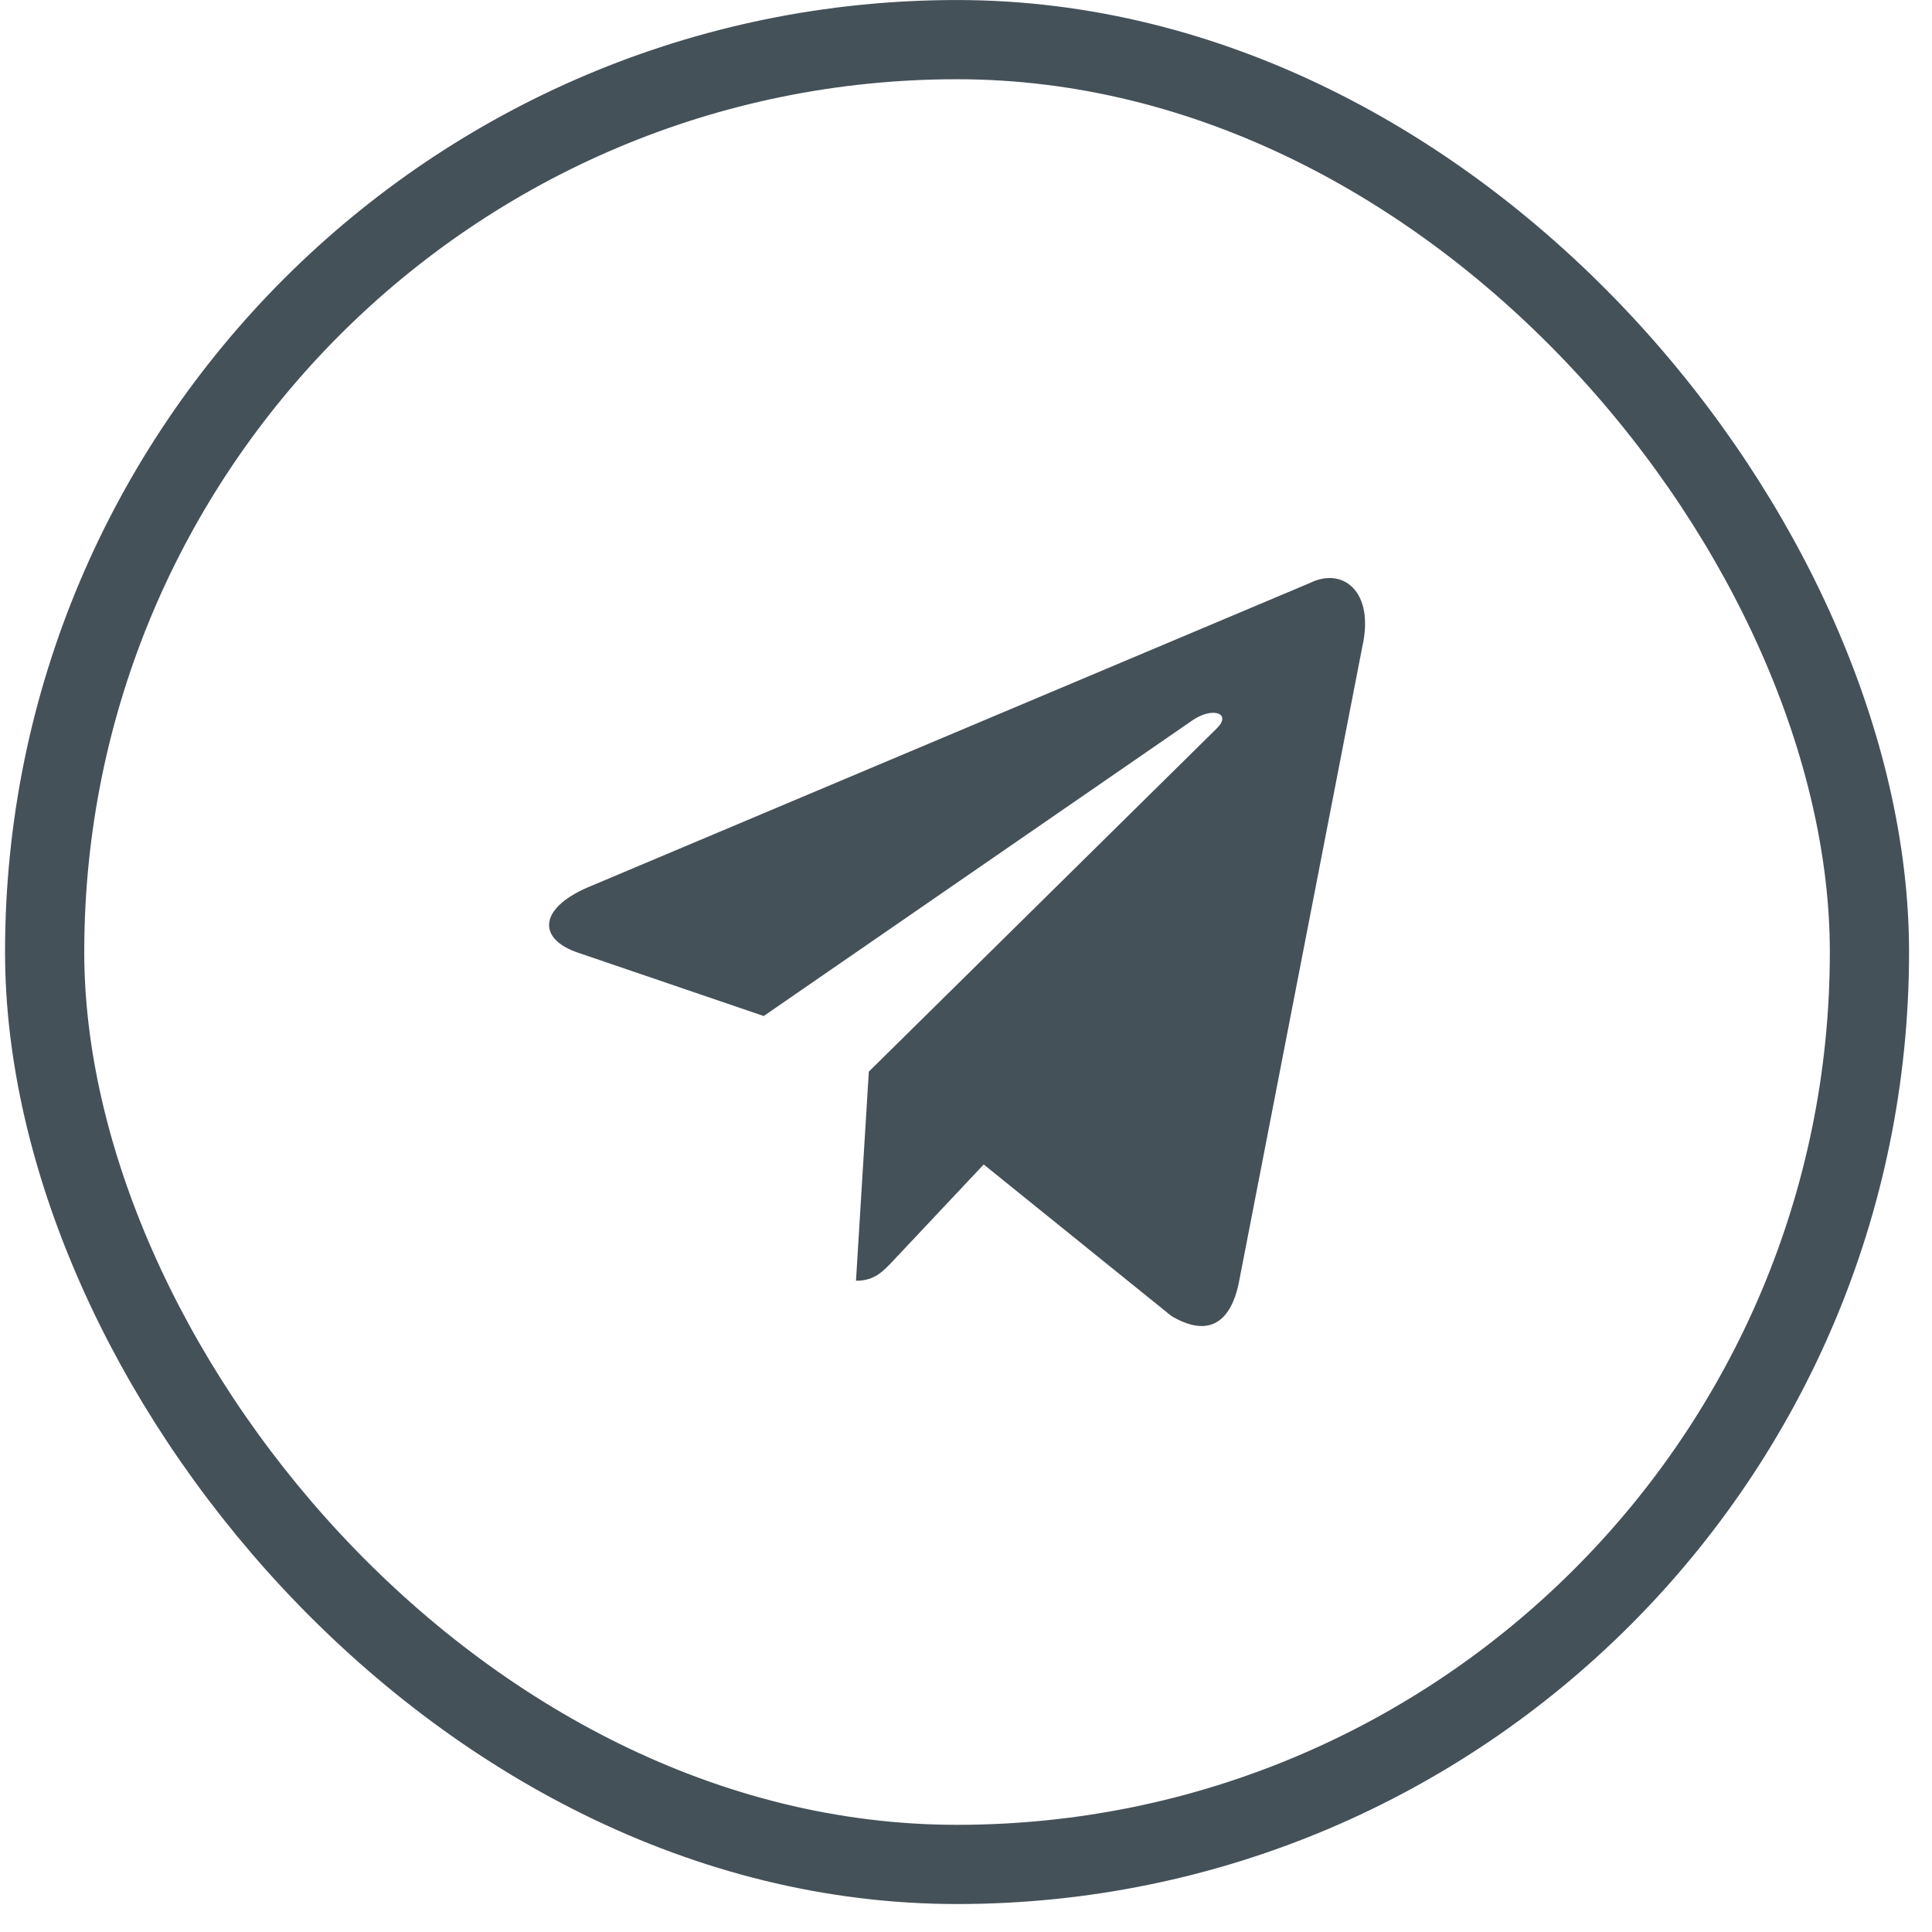
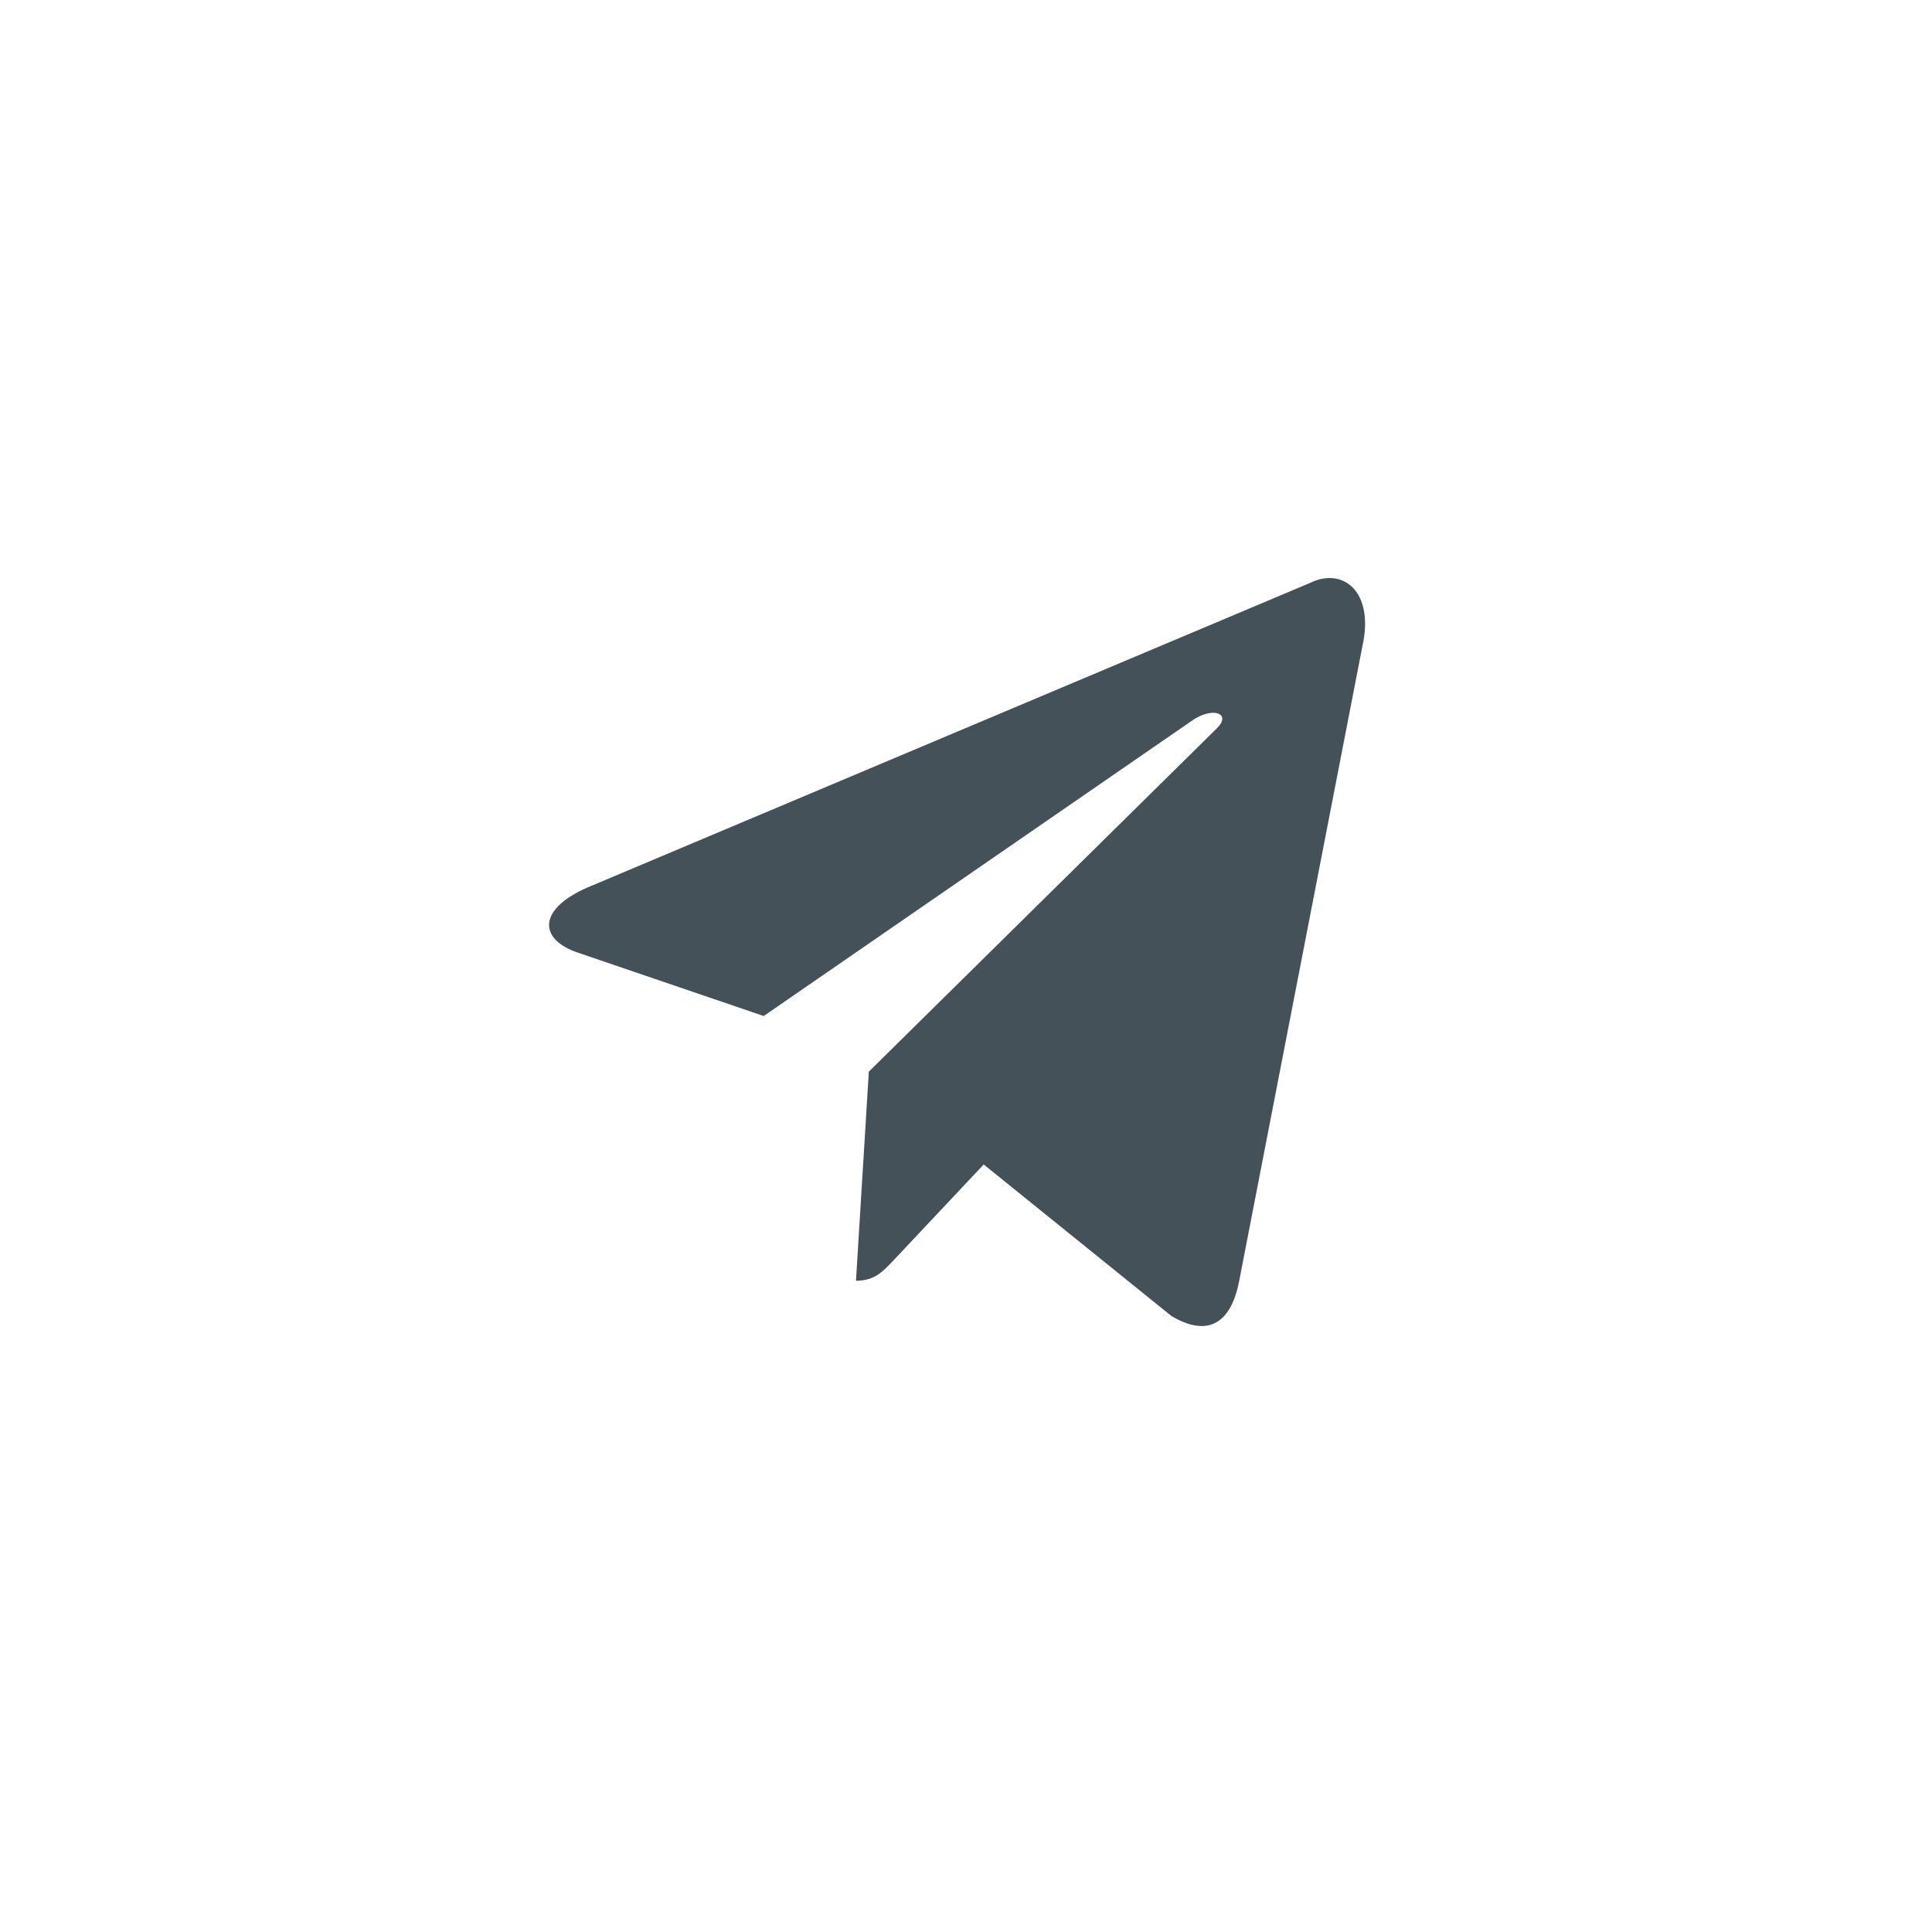
<svg xmlns="http://www.w3.org/2000/svg" width="37" height="37" viewBox="0 0 37 37" fill="none">
  <g opacity="0.9">
    <path d="M25.088 11.164L11.245 16.999C10.3 17.413 10.306 17.989 11.072 18.246L14.626 19.458L22.849 13.787C23.238 13.529 23.593 13.668 23.301 13.951L16.639 20.523H16.637L16.639 20.524L16.393 24.528C16.753 24.528 16.911 24.348 17.113 24.136L18.839 22.301L22.43 25.2C23.092 25.598 23.567 25.393 23.732 24.53L26.089 12.388C26.33 11.33 25.72 10.852 25.088 11.164Z" fill="#313E47" />
-     <rect x="0.855" y="0.759" width="34.947" height="34.947" rx="17.474" stroke="#313E47" stroke-width="1.517" />
  </g>
</svg>